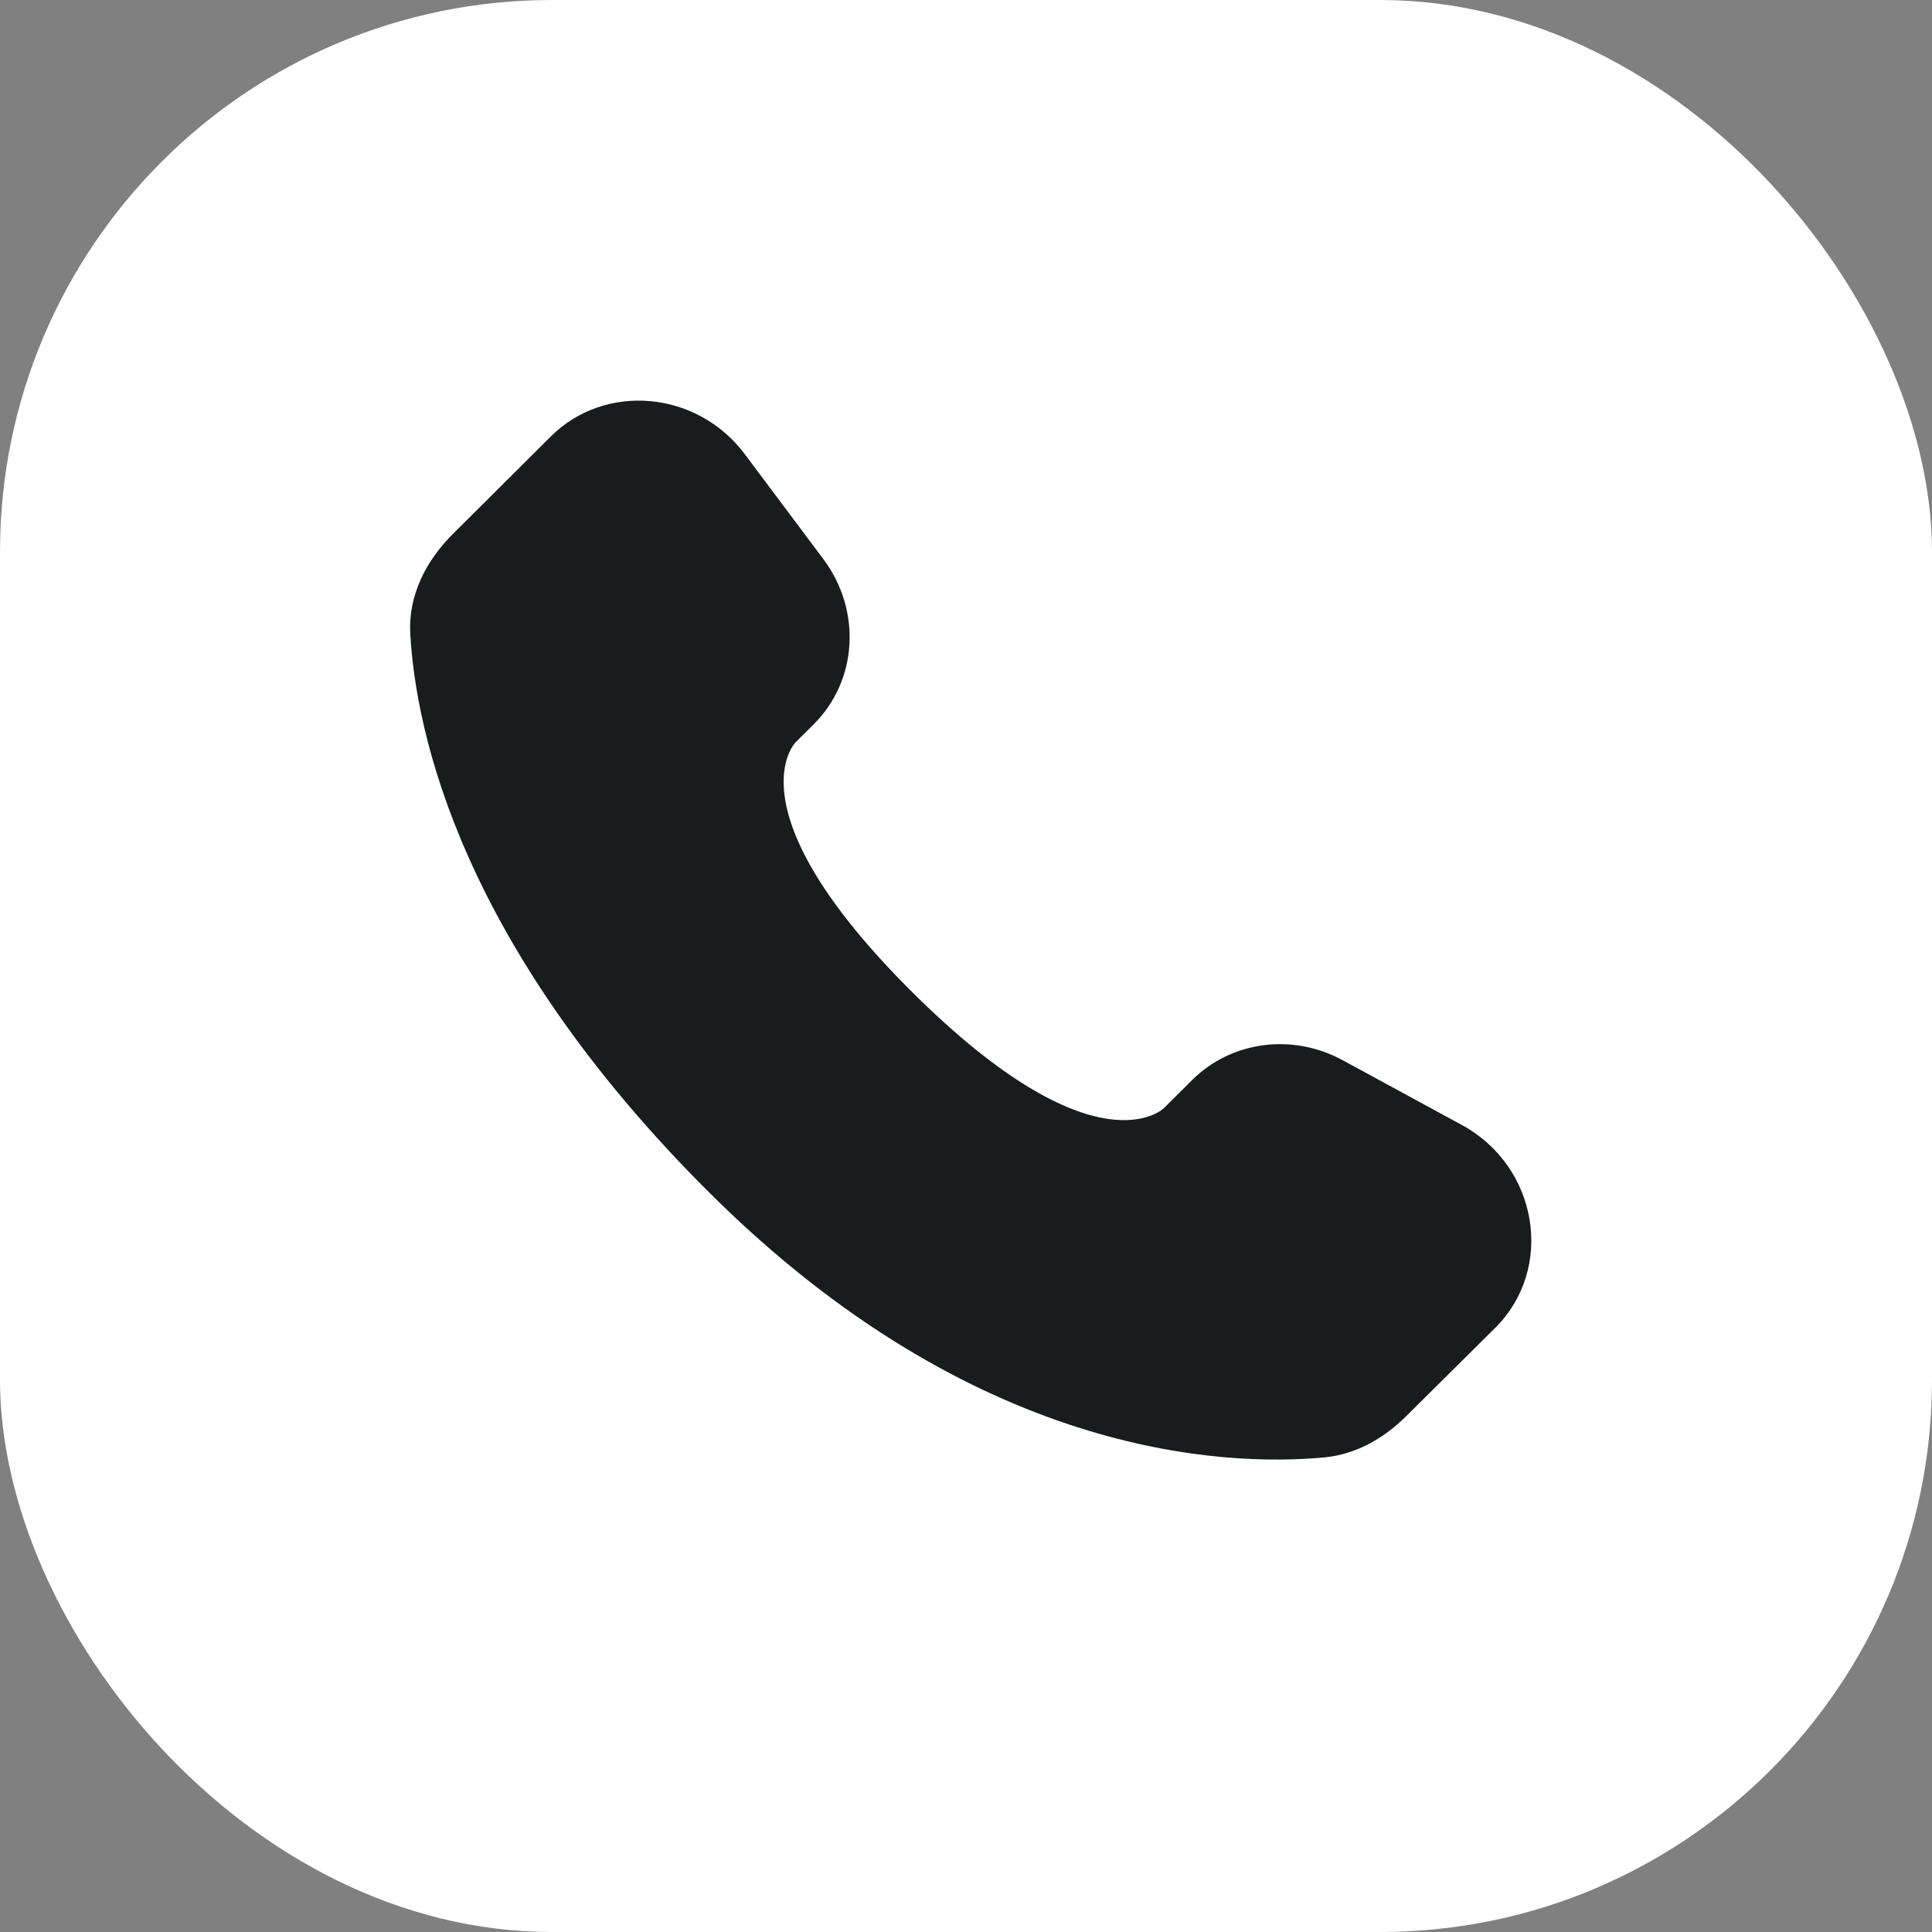
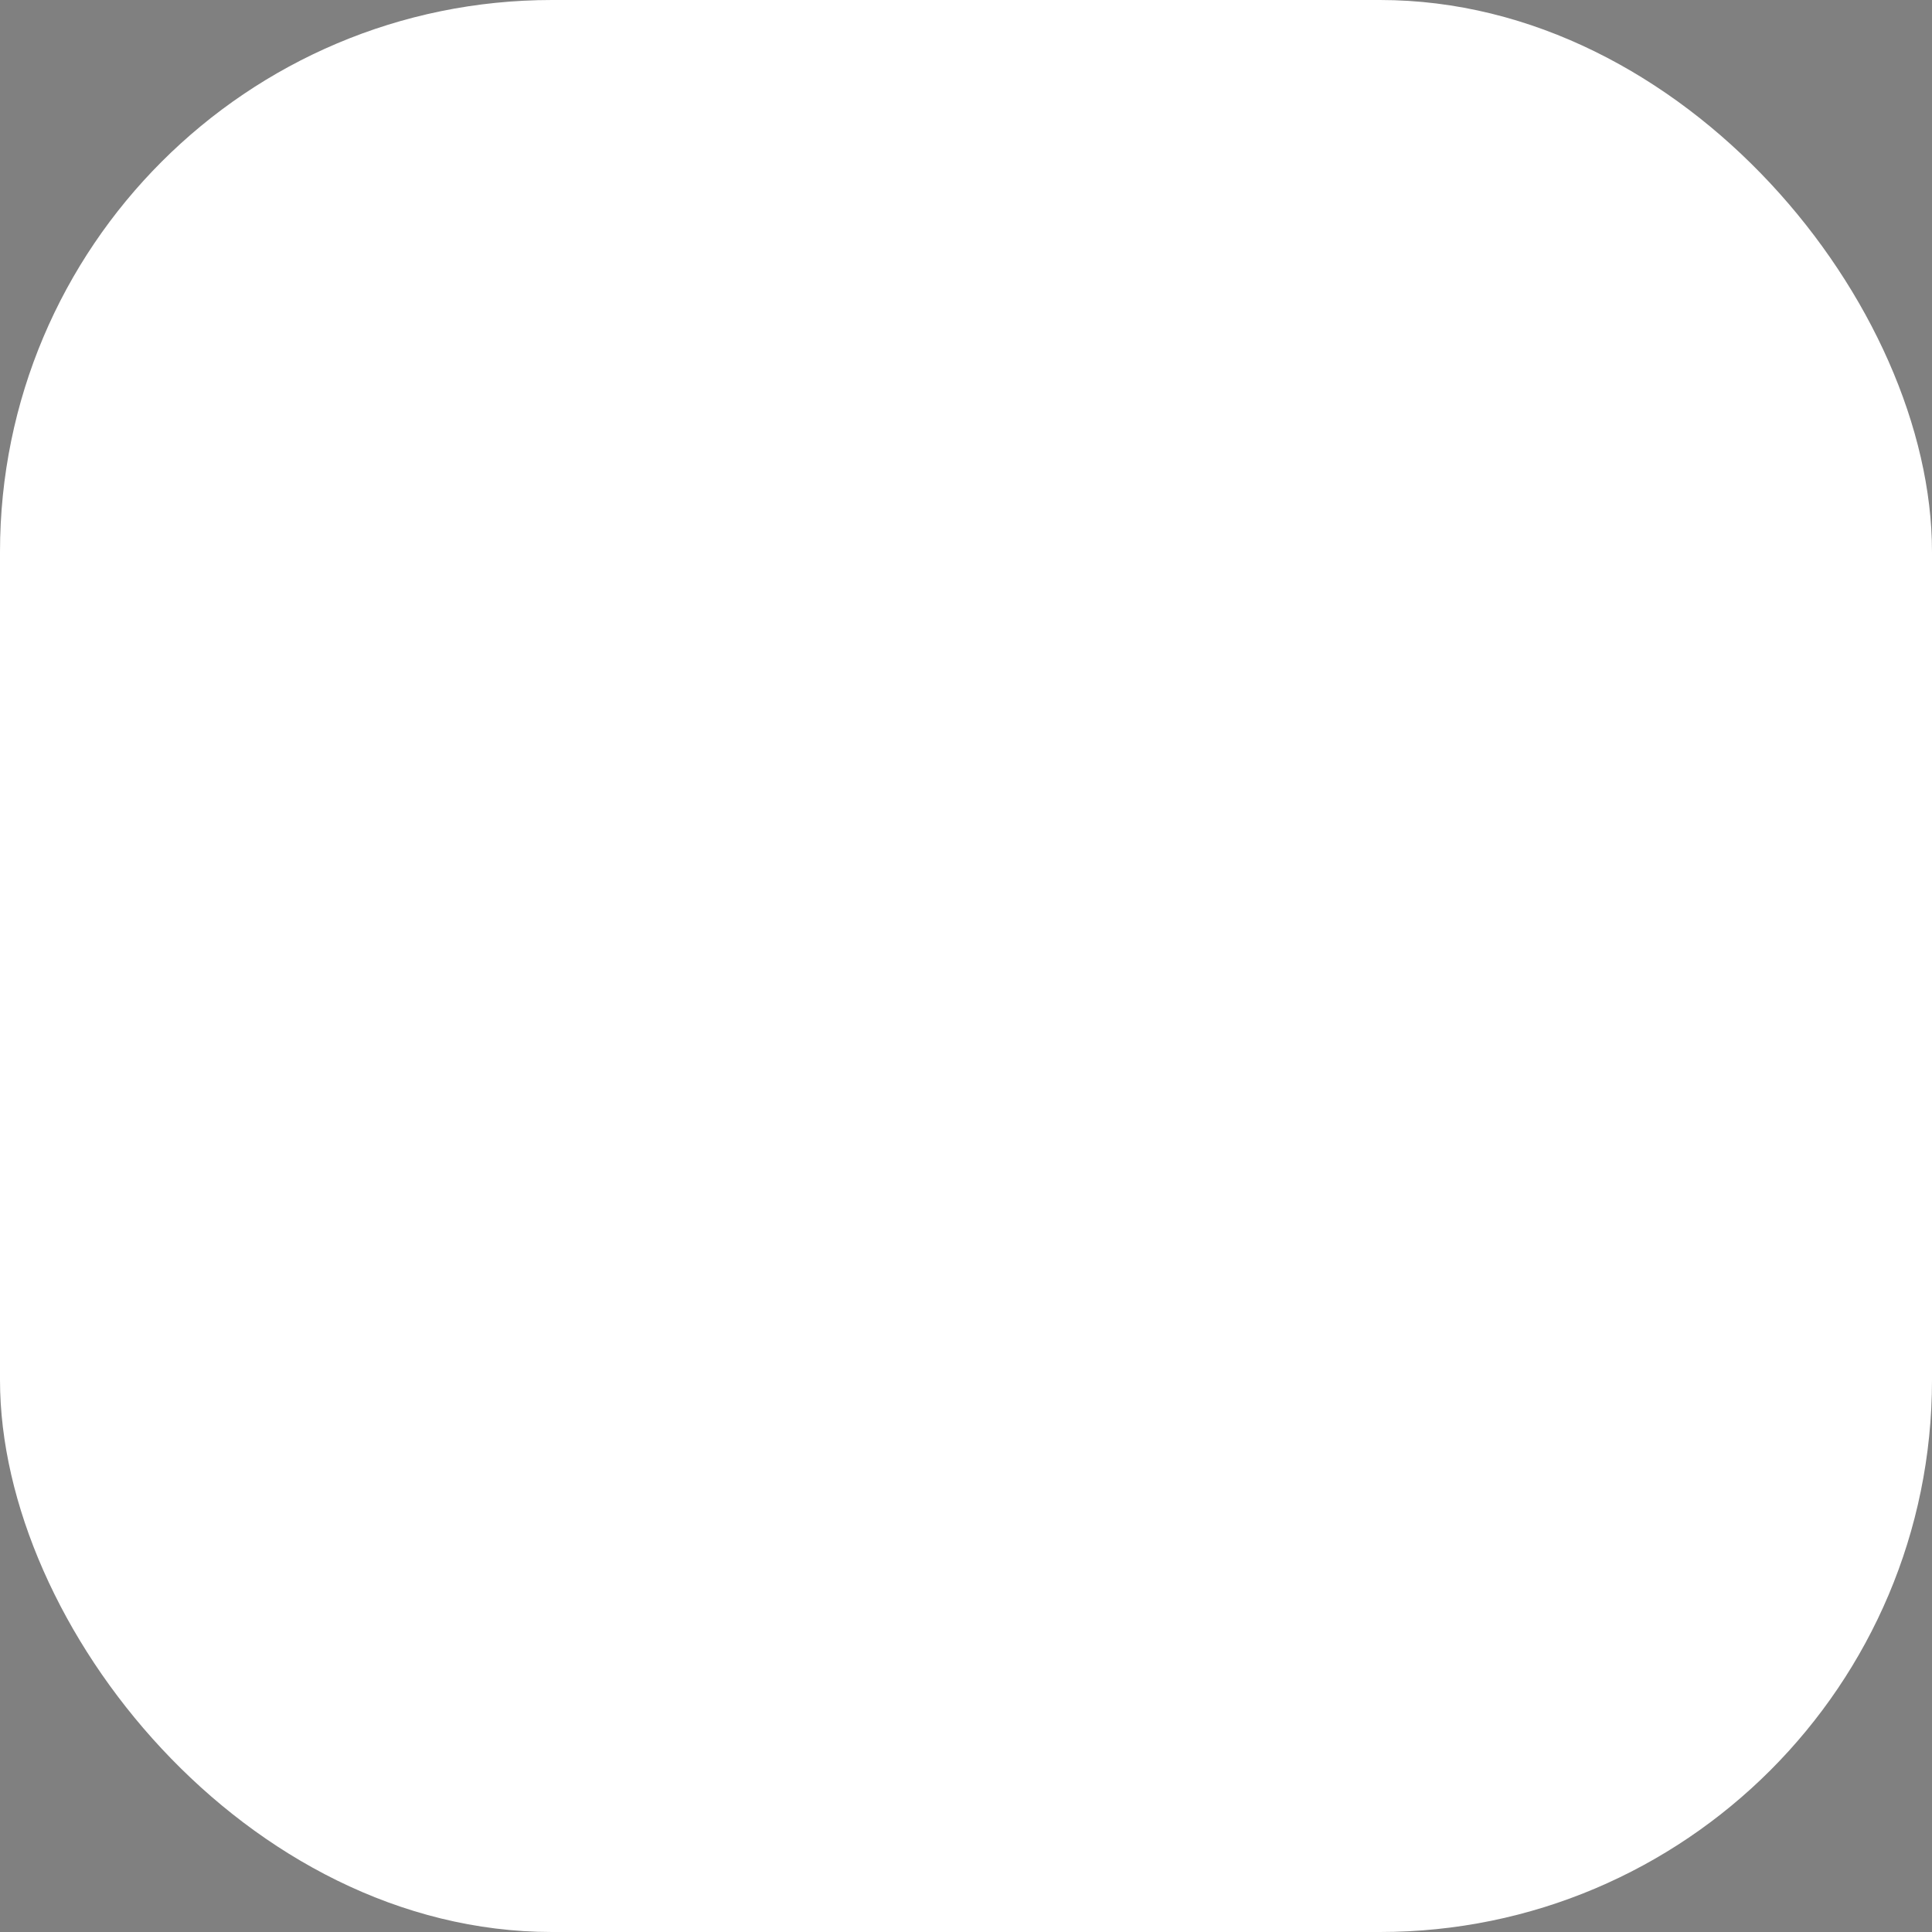
<svg xmlns="http://www.w3.org/2000/svg" width="14" height="14" viewBox="0 0 14 14" fill="none">
  <rect x="0" y="0" width="14" height="14" fill="#808080" stroke="none" />
  <rect width="14" height="14" rx="4" fill="white" />
-   <path d="M8.639 7.826L8.434 8.03C8.434 8.03 7.945 8.516 6.611 7.19C5.277 5.863 5.766 5.378 5.766 5.378L5.896 5.249C6.215 4.932 6.245 4.423 5.966 4.051L5.397 3.291C5.053 2.831 4.387 2.77 3.992 3.162L3.284 3.867C3.088 4.061 2.957 4.314 2.973 4.594C3.014 5.31 3.338 6.85 5.145 8.647C7.062 10.553 8.861 10.629 9.596 10.561C9.829 10.539 10.031 10.421 10.194 10.258L10.836 9.621C11.268 9.19 11.146 8.453 10.593 8.152L9.73 7.683C9.367 7.485 8.924 7.543 8.639 7.826Z" fill="#191C1D" />
</svg>